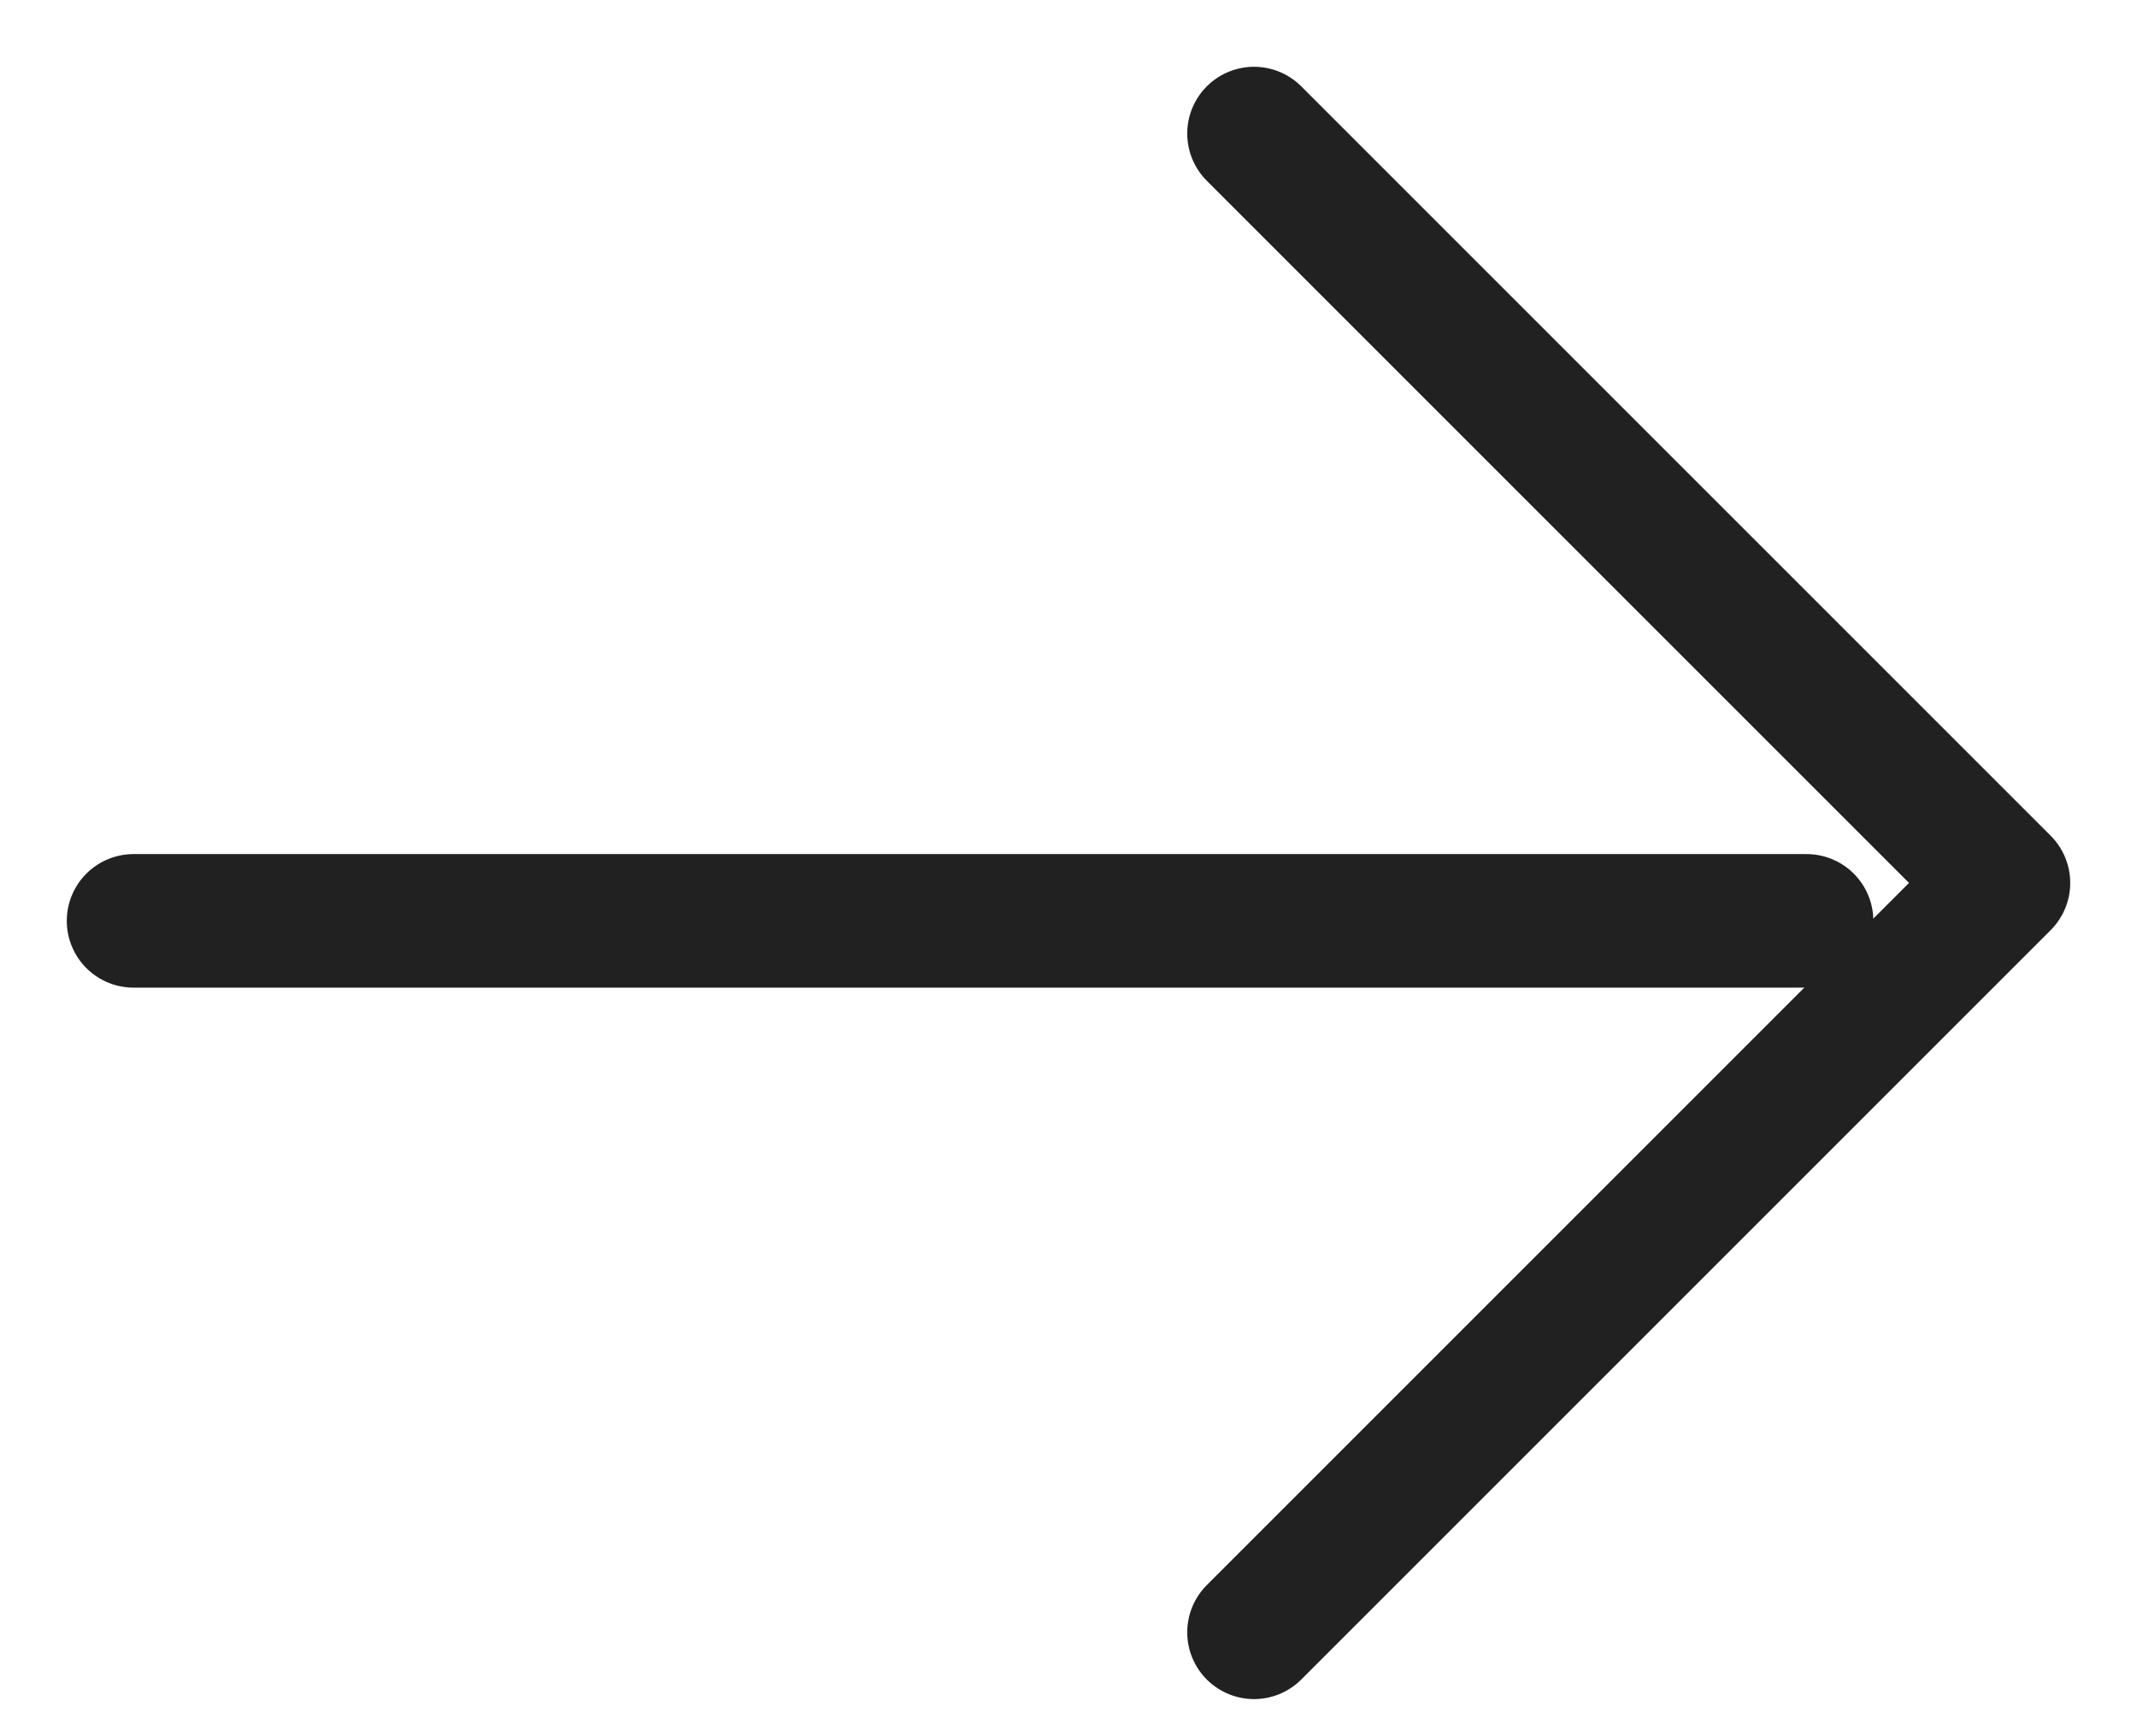
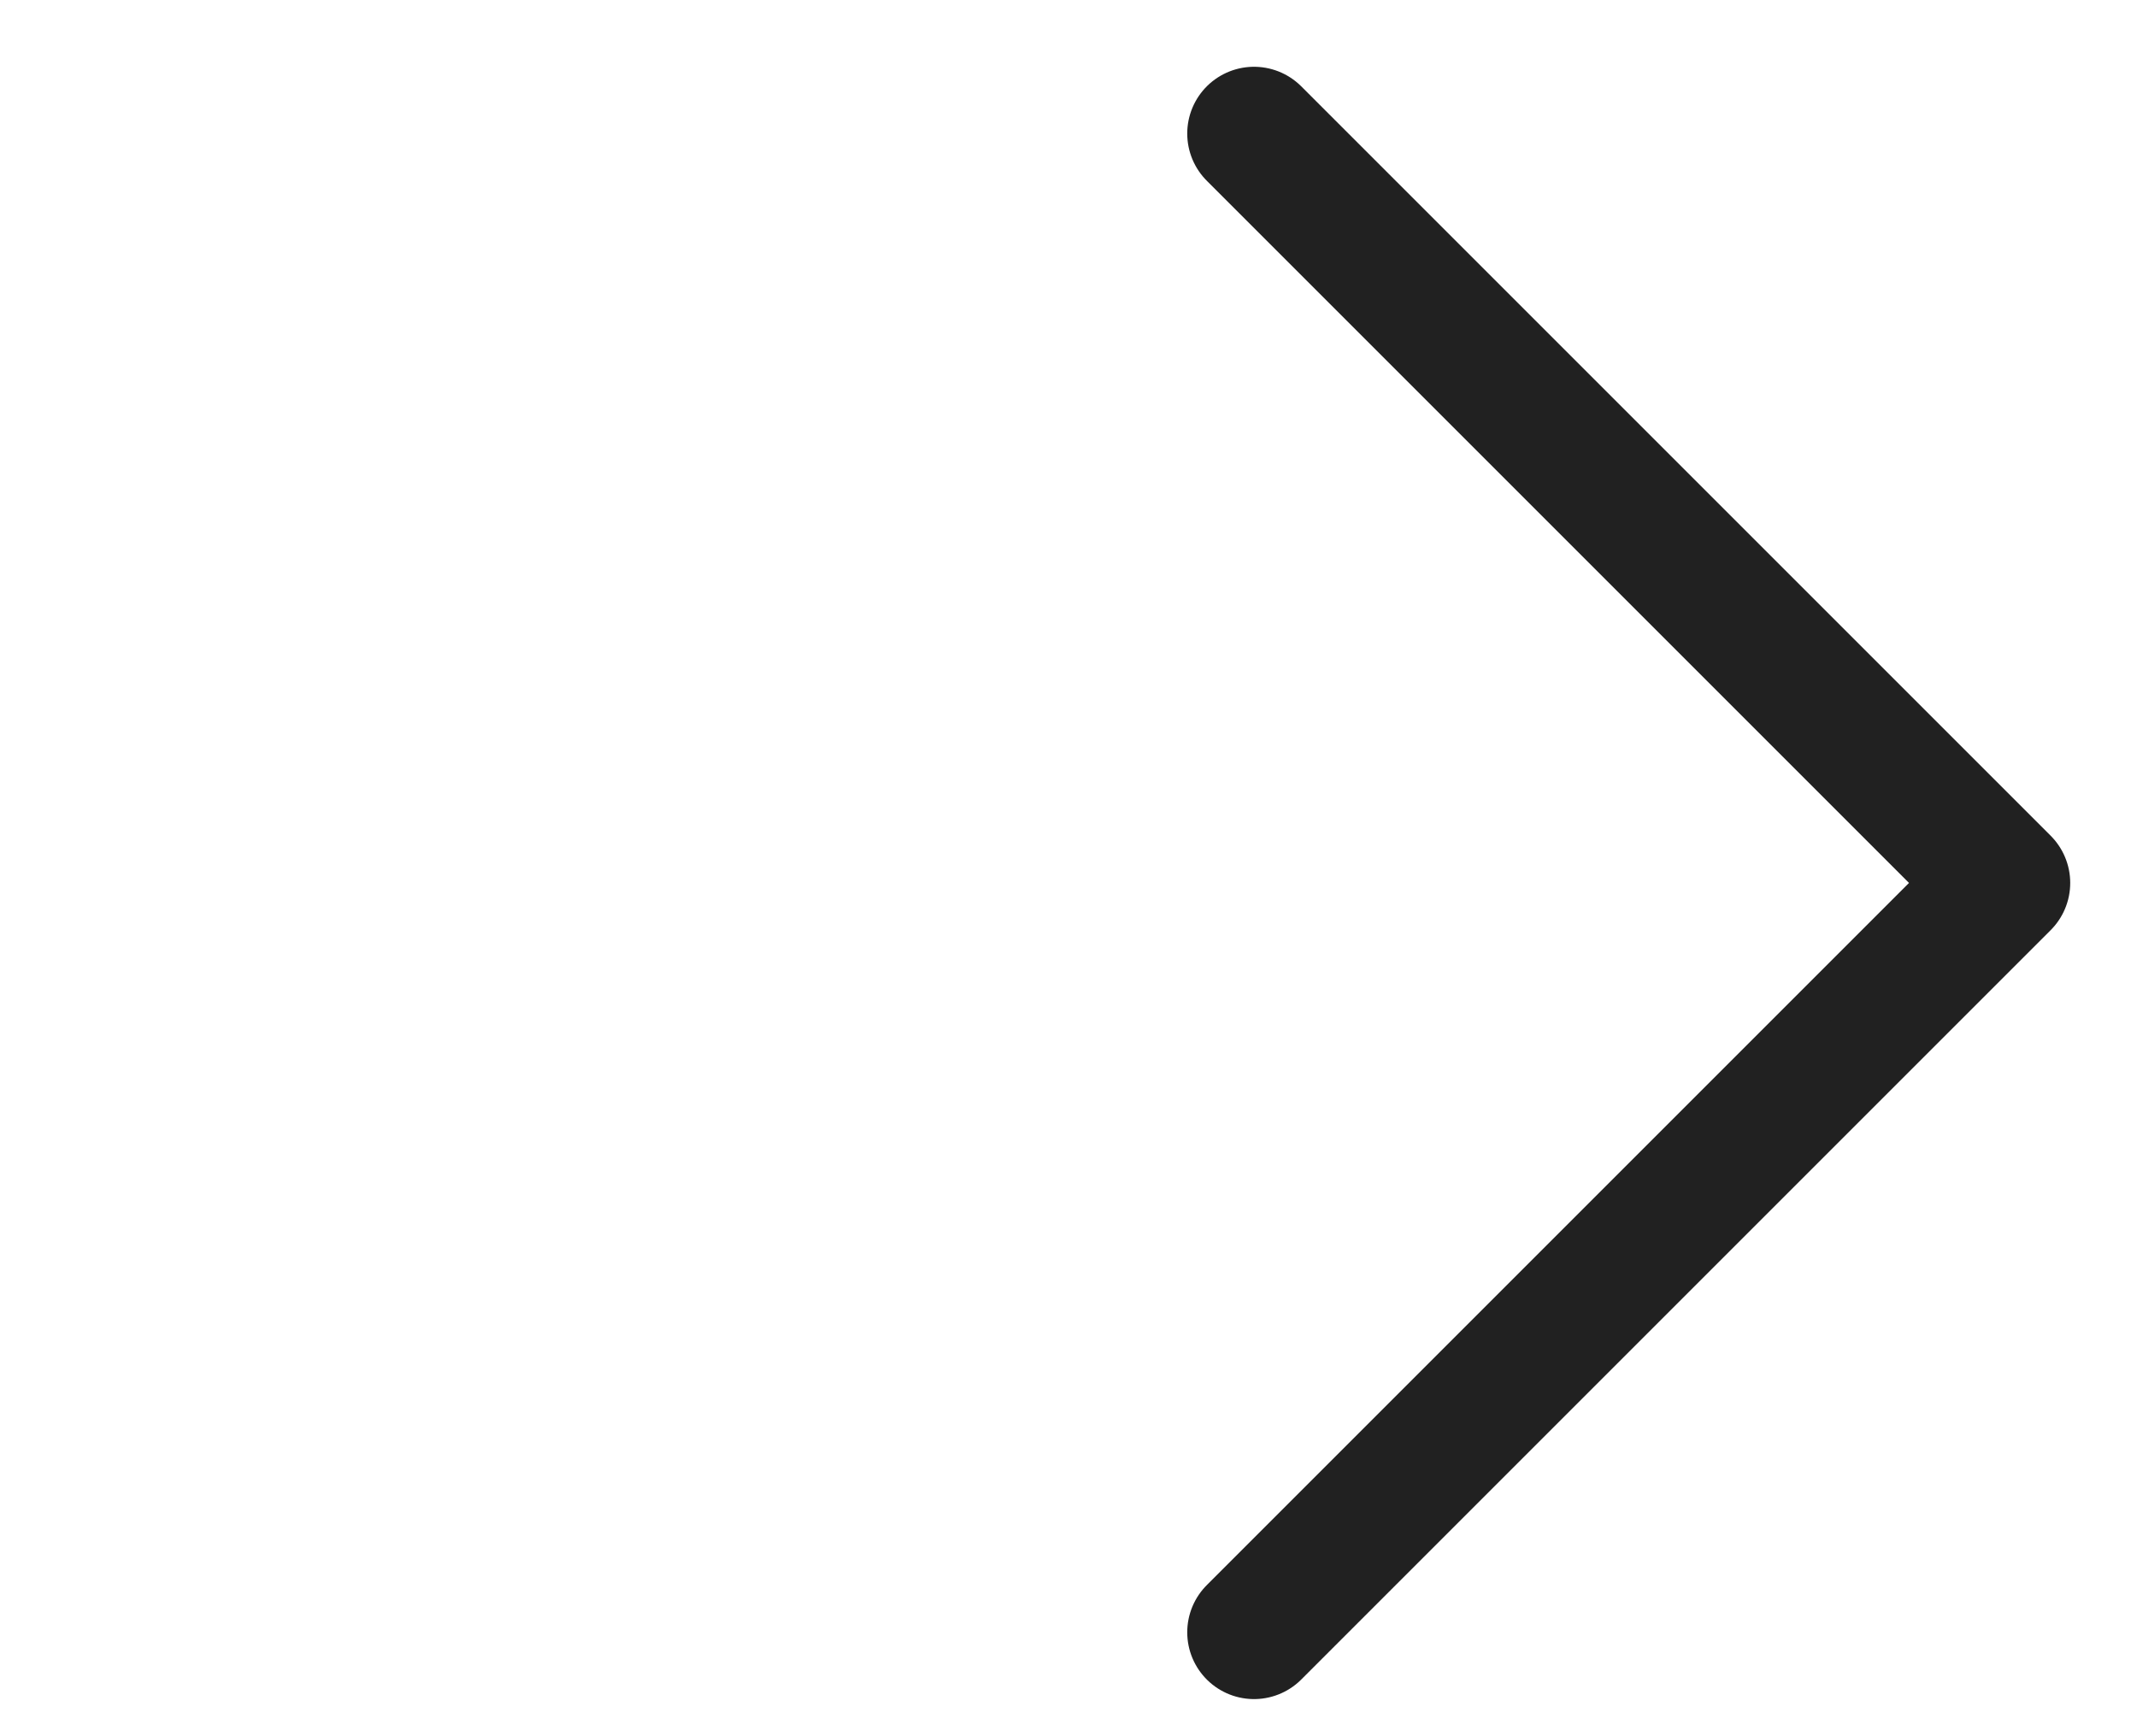
<svg xmlns="http://www.w3.org/2000/svg" width="16" height="13" viewBox="0 0 16 13" fill="none">
-   <path d="M1 6.895L13.526 6.895" stroke="#212121" stroke-linecap="round" stroke-linejoin="round" />
  <path d="M9.389 1L15 6.611L9.389 12.222" stroke="#212121" stroke-linecap="round" stroke-linejoin="round" />
</svg>